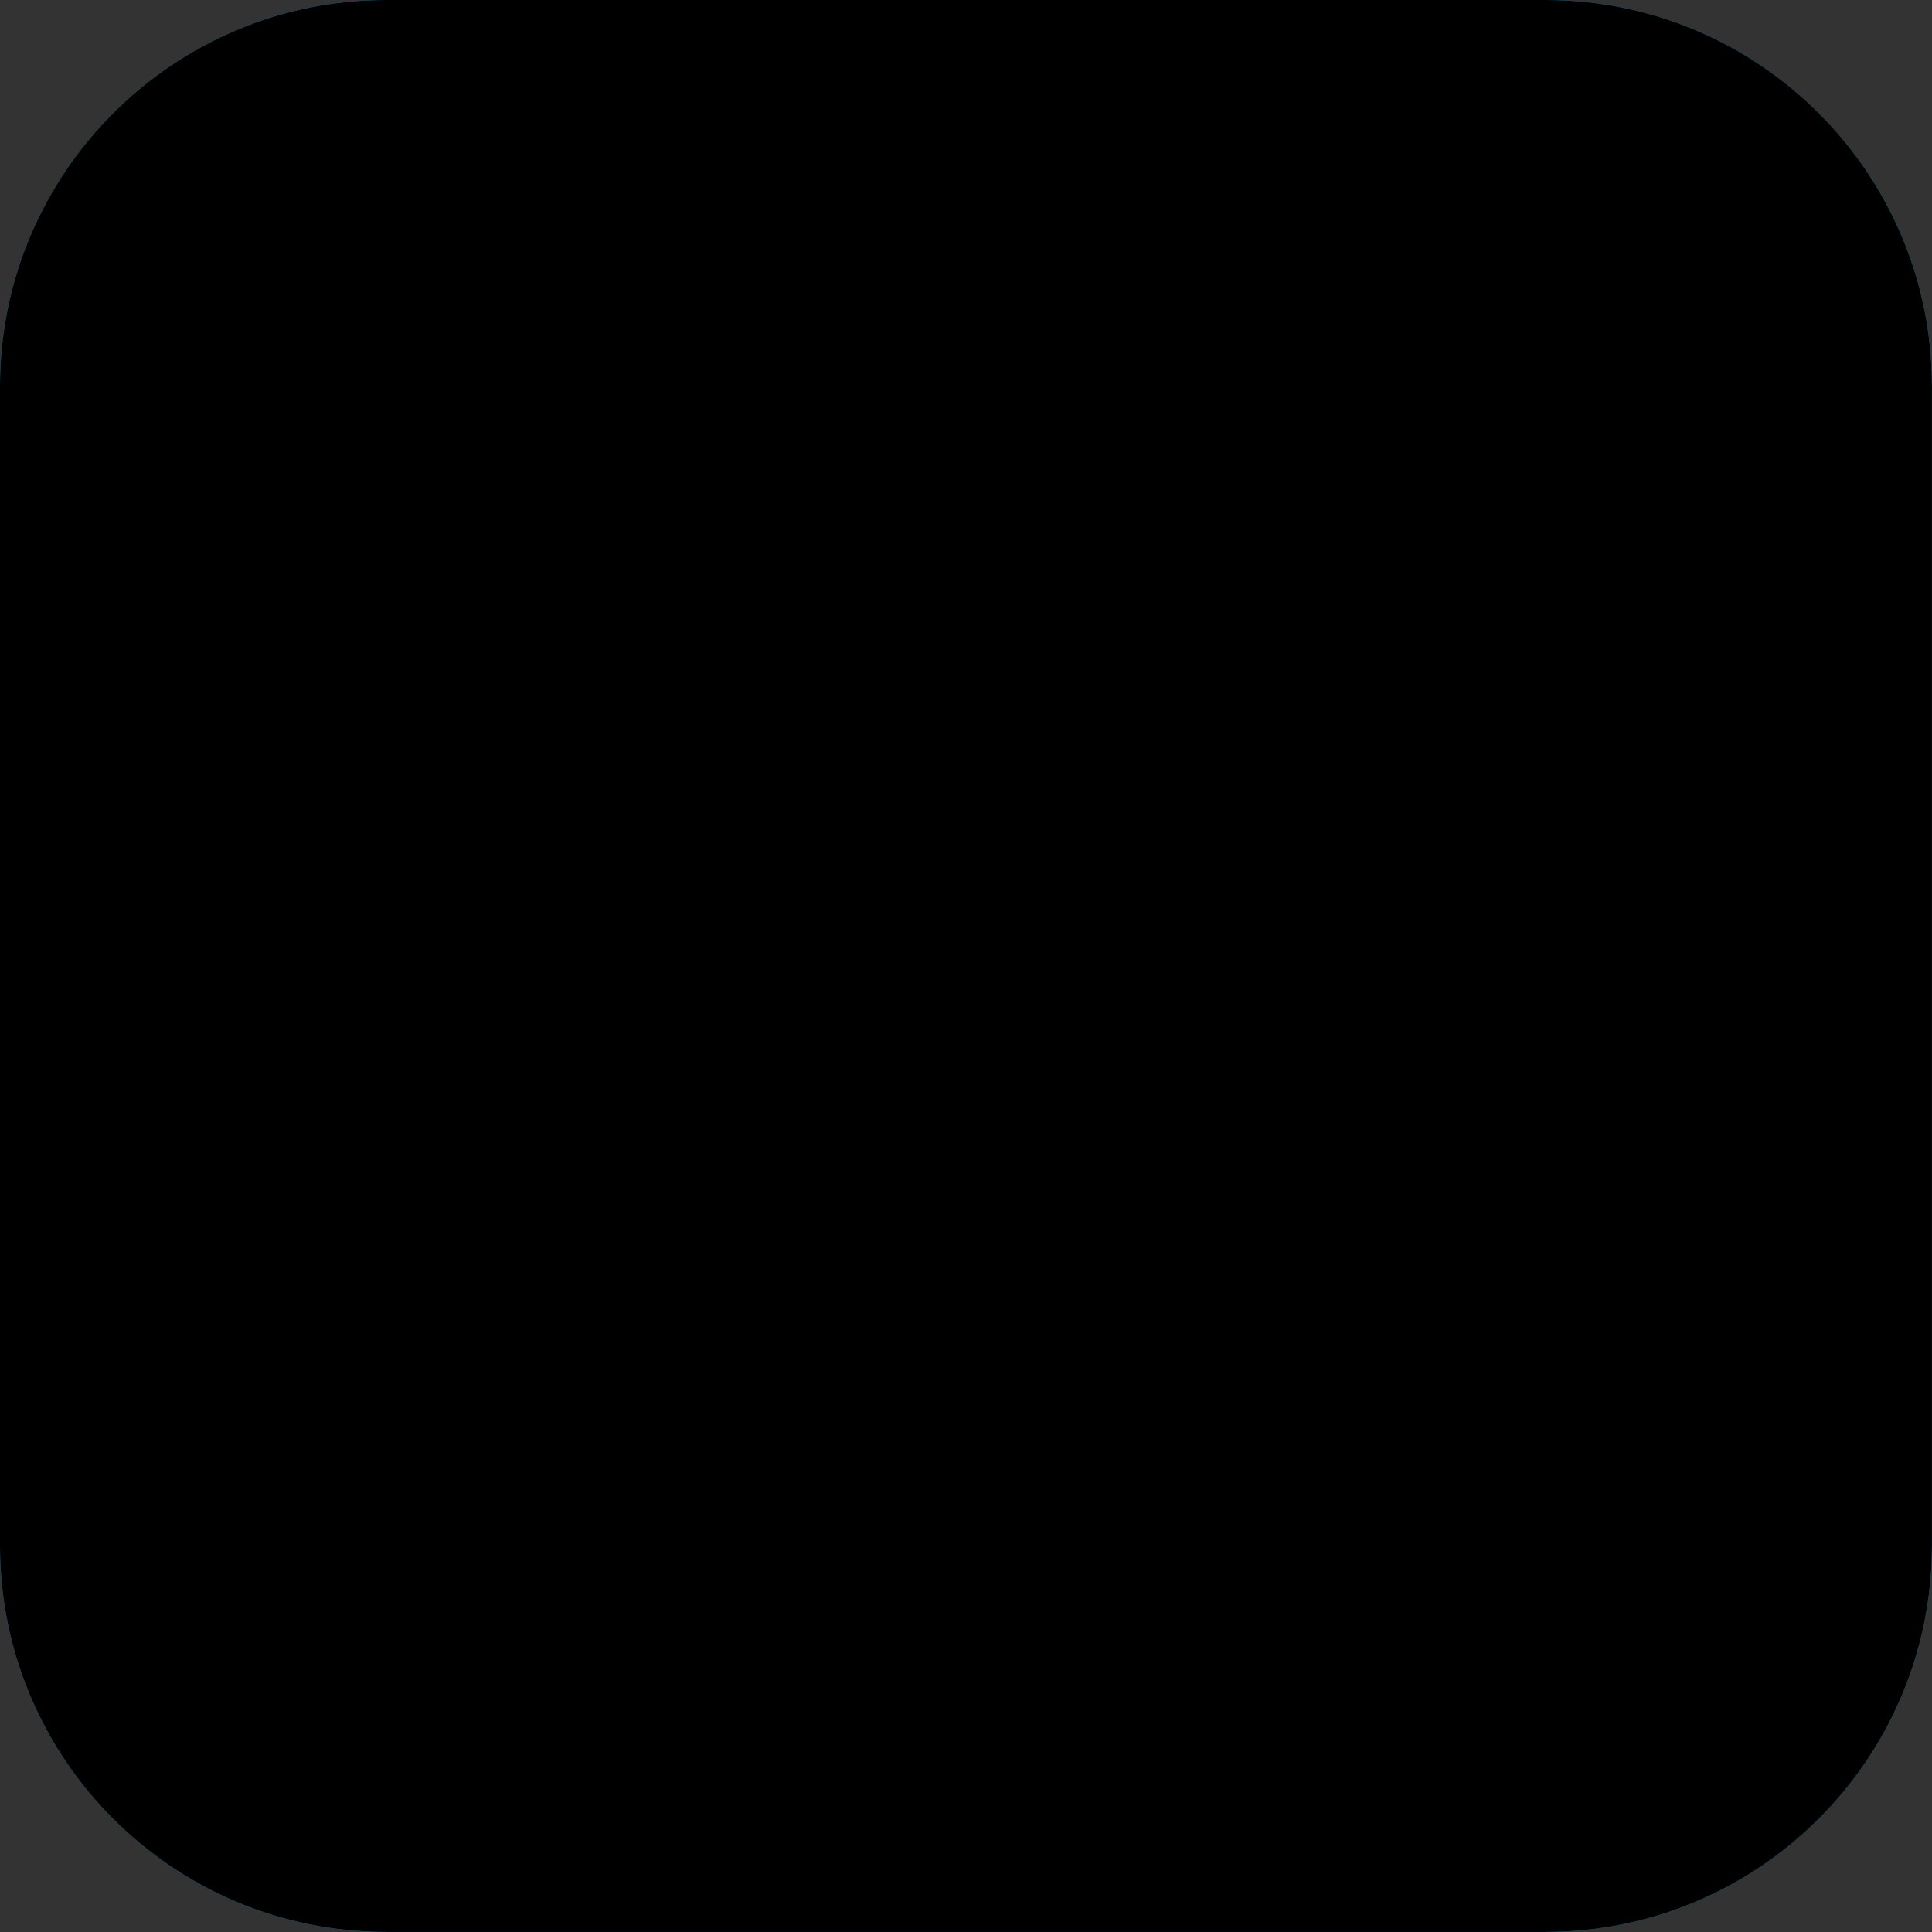
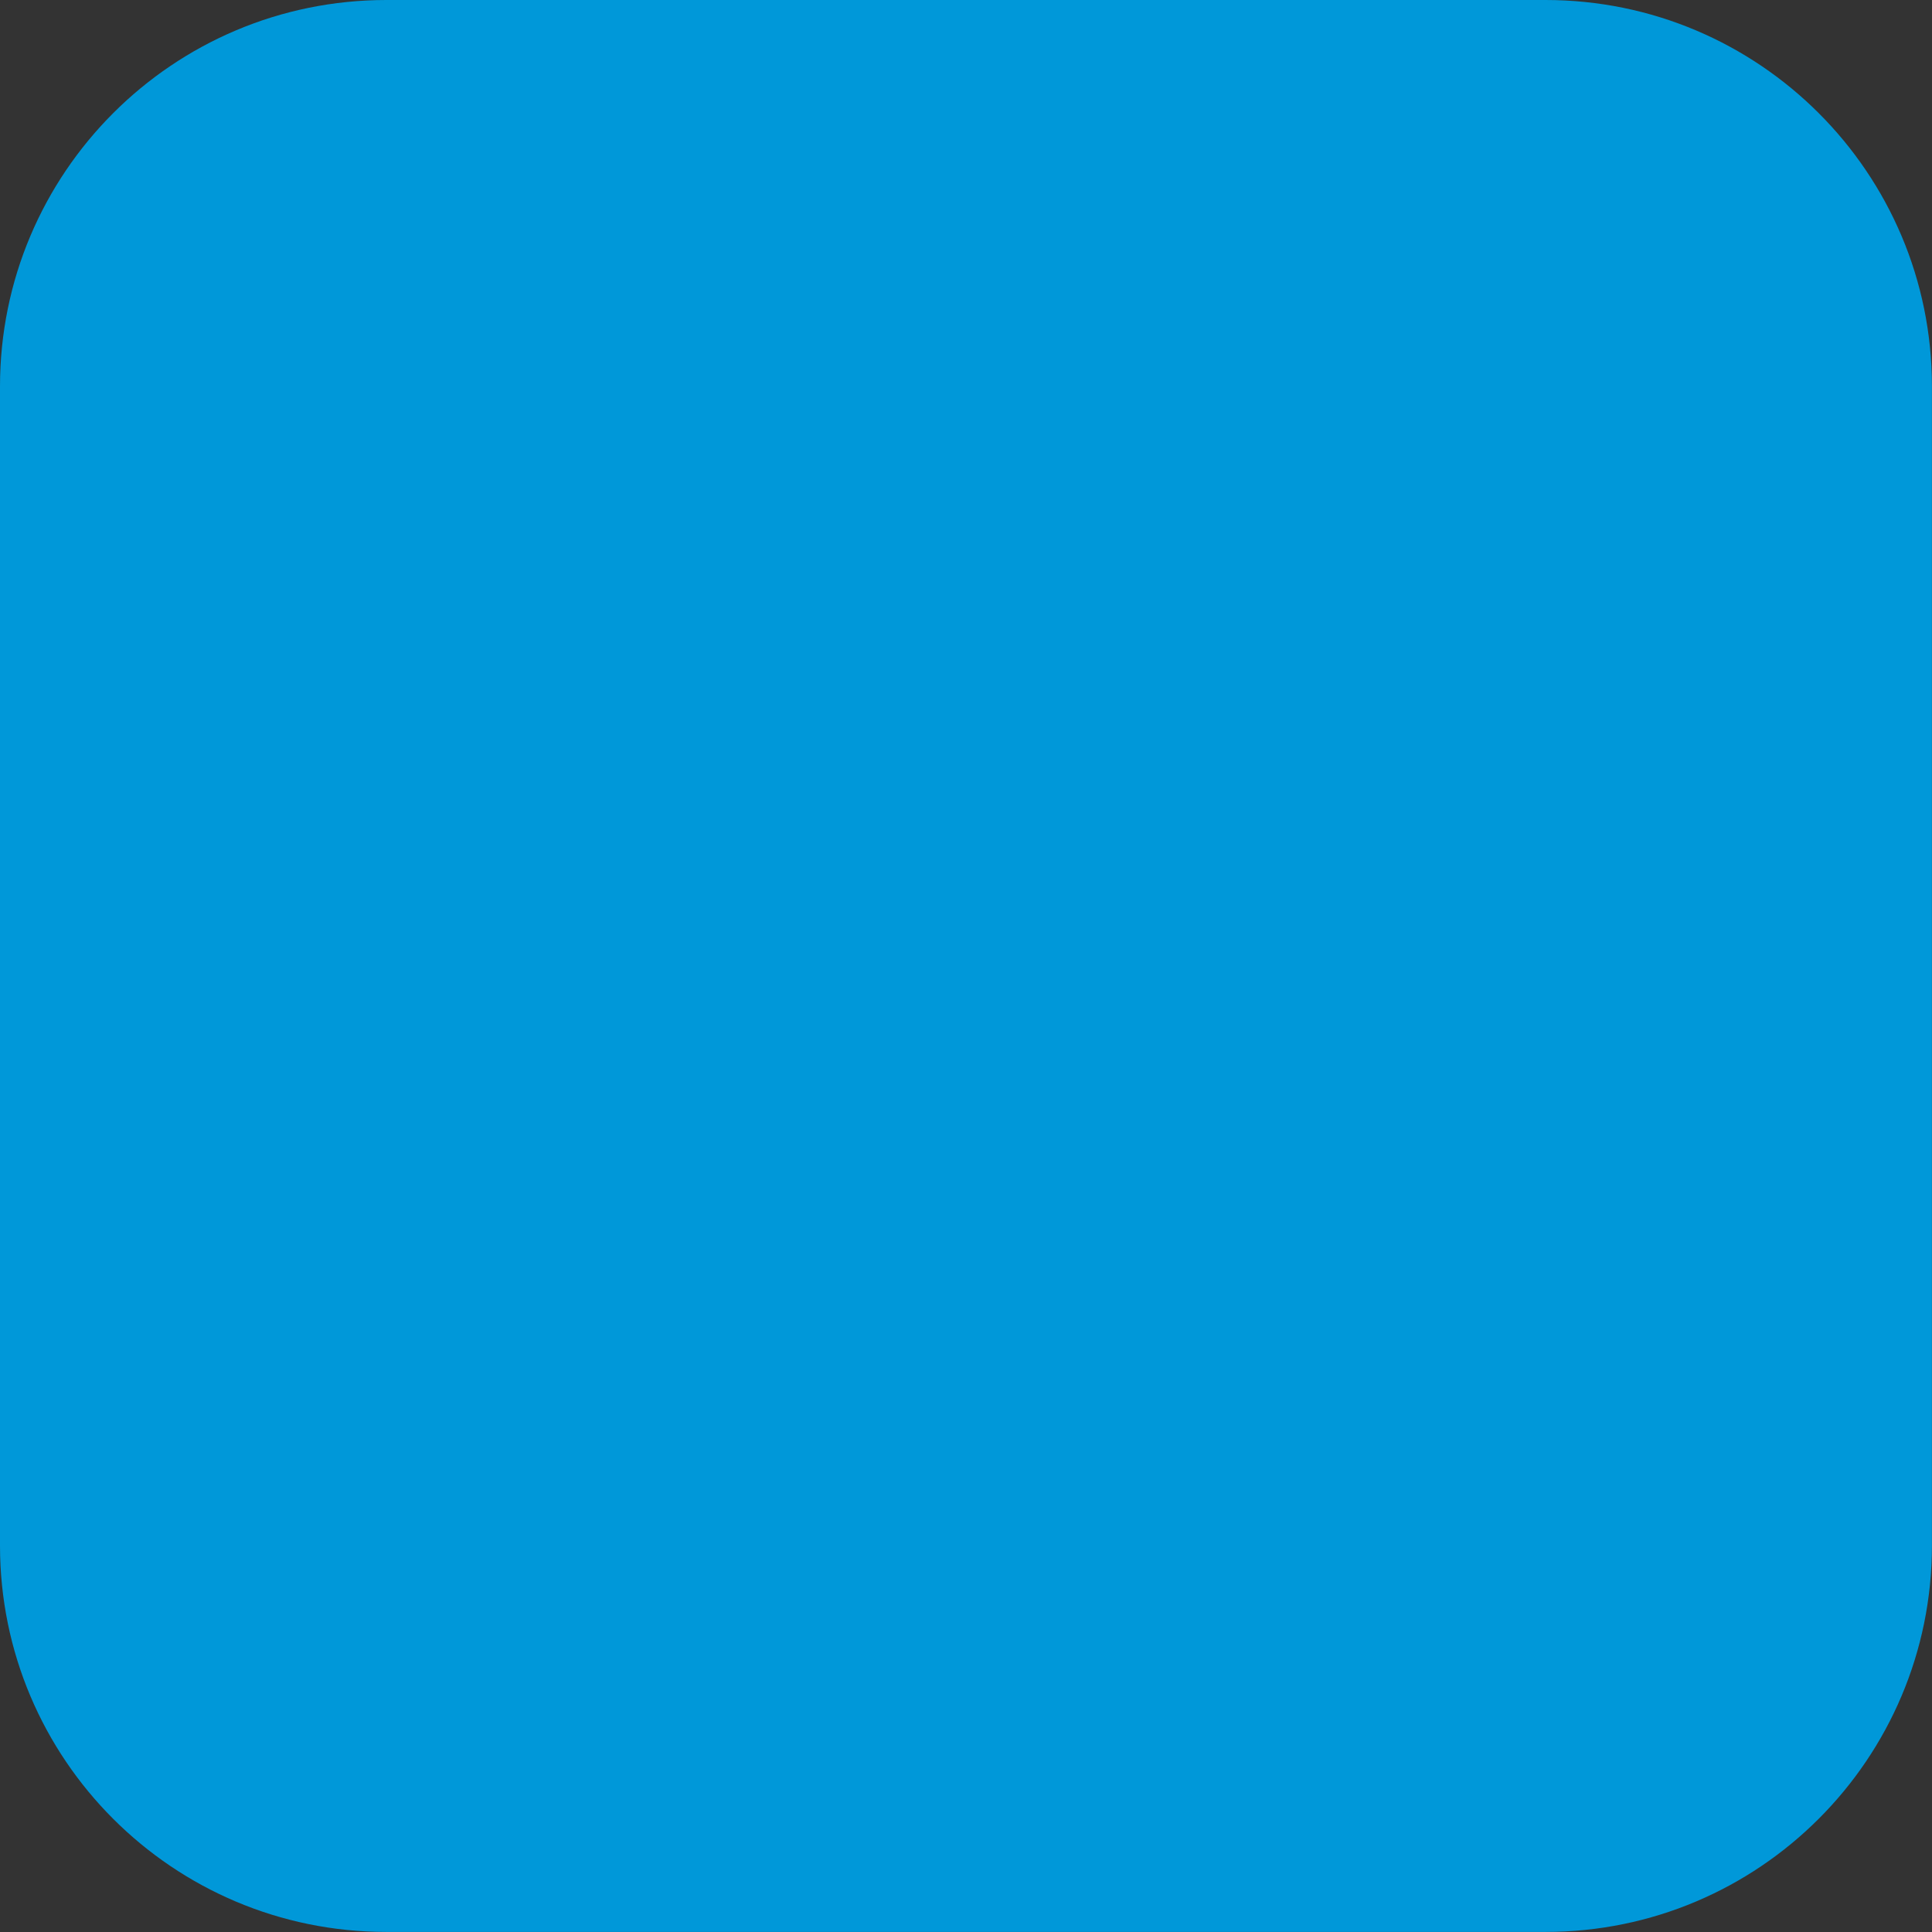
<svg xmlns="http://www.w3.org/2000/svg" xmlns:xlink="http://www.w3.org/1999/xlink" version="1.1" id="Ebene_1" x="0px" y="0px" width="28.347px" height="28.347px" viewBox="0 0 28.347 28.347" xml:space="preserve">
  <rect x="0" y="0" width="28.347" height="28.347" fill="#333333" stroke="none" />
  <g>
    <path fill="#0098D9" d="M0,5.669C0,2.538,2.538,0,5.669,0h17.007c3.132,0,5.67,2.538,5.67,5.669v17.008   c0,3.131-2.538,5.669-5.67,5.669H5.669C2.538,28.347,0,25.809,0,22.678V5.669L0,5.669z" />
    <g>
      <defs>
-         <path id="SVGID_1_" d="M0,5.669C0,2.538,2.538,0,5.669,0h17.007c3.132,0,5.67,2.538,5.67,5.669v17.008     c0,3.131-2.538,5.669-5.67,5.669H5.669C2.538,28.347,0,25.809,0,22.678V5.669L0,5.669z" />
-       </defs>
+         </defs>
      <defs>
-         <rect id="SVGID_2_" y="-763.653" width="612" height="792" />
-       </defs>
+         </defs>
      <clipPath id="SVGID_3_">
        <use xlink:href="#SVGID_1_" overflow="visible" />
      </clipPath>
      <clipPath id="SVGID_4_" clip-path="url(#SVGID_3_)">
        <use xlink:href="#SVGID_2_" overflow="visible" />
      </clipPath>
-       <path clip-path="url(#SVGID_4_)" fill-rule="evenodd" clip-rule="evenodd" fill="#FFFFFF" d="M25.211,21.17    c0.523,0.243,1.285,0.614,2.163,0.614l0.19-0.006c0.798,0,1.09-0.149,1.987-0.608c0.438-0.223,1.257-0.509,1.975-0.509    c0.719,0,1.417,0.25,1.976,0.509c0.561,0.261,1.396,0.669,2.354,0.608c0.798,0,1.098-0.149,1.995-0.608    c0.437-0.223,1.257-0.509,1.975-0.509s1.416,0.25,1.975,0.509c0.562,0.261,1.396,0.669,2.354,0.608v1.098v2.214    c-0.958,0.06-1.793-0.348-2.354-0.608c-0.559-0.259-1.257-0.509-1.975-0.509s-1.538,0.285-1.975,0.509    c-0.897,0.459-1.197,0.608-1.995,0.608c-0.957,0.06-1.793-0.348-2.354-0.608c-0.559-0.259-1.257-0.509-1.976-0.509    c-0.718,0-1.537,0.285-1.975,0.509c-0.891,0.455-1.203,0.606-1.987,0.608c-0.975,0.06-1.81-0.348-2.371-0.608    c-0.594-0.277-1.267-0.509-1.957-0.509c-0.719,0-1.538,0.285-1.976,0.509c-0.897,0.459-1.196,0.608-1.994,0.608    c-0.958,0.06-1.793-0.348-2.354-0.608c-0.559-0.259-1.257-0.509-1.975-0.509s-1.538,0.285-1.975,0.509    c-0.897,0.459-1.207,0.608-2.005,0.608c-0.958,0.06-1.792-0.348-2.354-0.608c-0.558-0.259-1.256-0.509-1.975-0.509    s-1.538,0.285-1.975,0.509C3.757,24.94,3.458,25.09,2.66,25.09c-0.958,0.06-1.792-0.348-2.354-0.608    c-0.559-0.259-1.257-0.509-1.975-0.509c-0.718,0-1.538,0.285-1.975,0.509C-4.542,24.94-4.84,25.09-5.639,25.09v-2.214v-1.098    c0.798,0,1.097-0.149,1.995-0.608c0.437-0.223,1.257-0.509,1.975-0.509c0.718,0,1.417,0.25,1.975,0.509    c0.561,0.261,1.396,0.669,2.354,0.608c0.798,0,1.097-0.149,1.995-0.608c0.437-0.223,1.256-0.509,1.975-0.509    s1.417,0.25,1.975,0.509c0.562,0.261,1.407,0.669,2.364,0.608c0.798,0,1.097-0.149,1.995-0.608    c0.437-0.223,1.257-0.509,1.975-0.509s1.416,0.25,1.975,0.509c0.562,0.261,1.396,0.669,2.354,0.608    c0.798,0,1.097-0.149,1.994-0.608c0.438-0.223,1.257-0.509,1.976-0.509C23.954,20.661,24.652,20.911,25.211,21.17L25.211,21.17z     M27.547,25.09c-0.95,0.055-1.778-0.349-2.336-0.608C25.755,24.742,26.59,25.149,27.547,25.09L27.547,25.09z M18.205,7.32    c-1.184,0-2.144-0.959-2.144-2.143c0-1.183,0.96-2.143,2.144-2.143s2.144,0.959,2.144,2.143C20.349,6.36,19.389,7.32,18.205,7.32    L18.205,7.32z M30.592,12.898c0.897-0.202,1.548-0.363,2.28-0.599c6.536-1.421,10.078,1.181,10.078,4.5    c0,0.642-0.177,1.261-0.505,1.84c-0.708-0.325-1.339-0.45-1.986-0.45c-0.76,0-1.486,0.176-2.132,0.476    c-0.63,0.283-1.336,0.448-2.07,0.448c-0.735,0-1.441-0.165-2.071-0.448c-0.646-0.3-1.372-0.476-2.131-0.476    c-0.76,0-1.486,0.176-2.132,0.476c-0.63,0.283-1.336,0.448-2.071,0.448c-0.78,0.005-1.477-0.165-2.106-0.448    c-0.636-0.295-1.35-0.47-2.096-0.476c-0.781,0.005-1.495,0.181-2.131,0.476c-0.63,0.283-1.336,0.448-2.071,0.448    c-0.771,0-1.477-0.165-2.106-0.448c-0.636-0.295-1.35-0.47-2.096-0.476c-0.782,0.006-1.496,0.181-2.131,0.476    c-0.608,0.272-1.277,0.44-1.984,0.452l1.577-6.995c0.301,0.051,0.609,0.109,0.924,0.178c0.732,0.236,1.383,0.397,2.28,0.599    c1.47,0.332,2.796,0.576,4.054,0.732l-1.732-2.914l-1.968,1.137c-1.182,0.765-1.793-0.306-1.793-0.306l-1.975-3.216    c-0.857-1.397,0.964-2.515,1.818-1.116l1.379,2.256l3.283-1.816c2.274-1.268,3.236,0.831,3.236,0.831l2.581,4.417    c0.181,0.38,0.22,0.669,0.203,0.878C26.717,13.662,28.51,13.367,30.592,12.898L30.592,12.898z M11.536,11.967L9.93,18.993    c-0.35-0.077-0.681-0.188-0.994-0.329c-0.646-0.3-1.373-0.476-2.132-0.476c-0.759,0-1.486,0.176-2.132,0.476    c-0.157,0.071-0.319,0.134-0.485,0.189c-0.411-0.642-0.635-1.333-0.635-2.055C3.553,13.854,6.341,11.474,11.536,11.967    L11.536,11.967z" />
    </g>
  </g>
</svg>